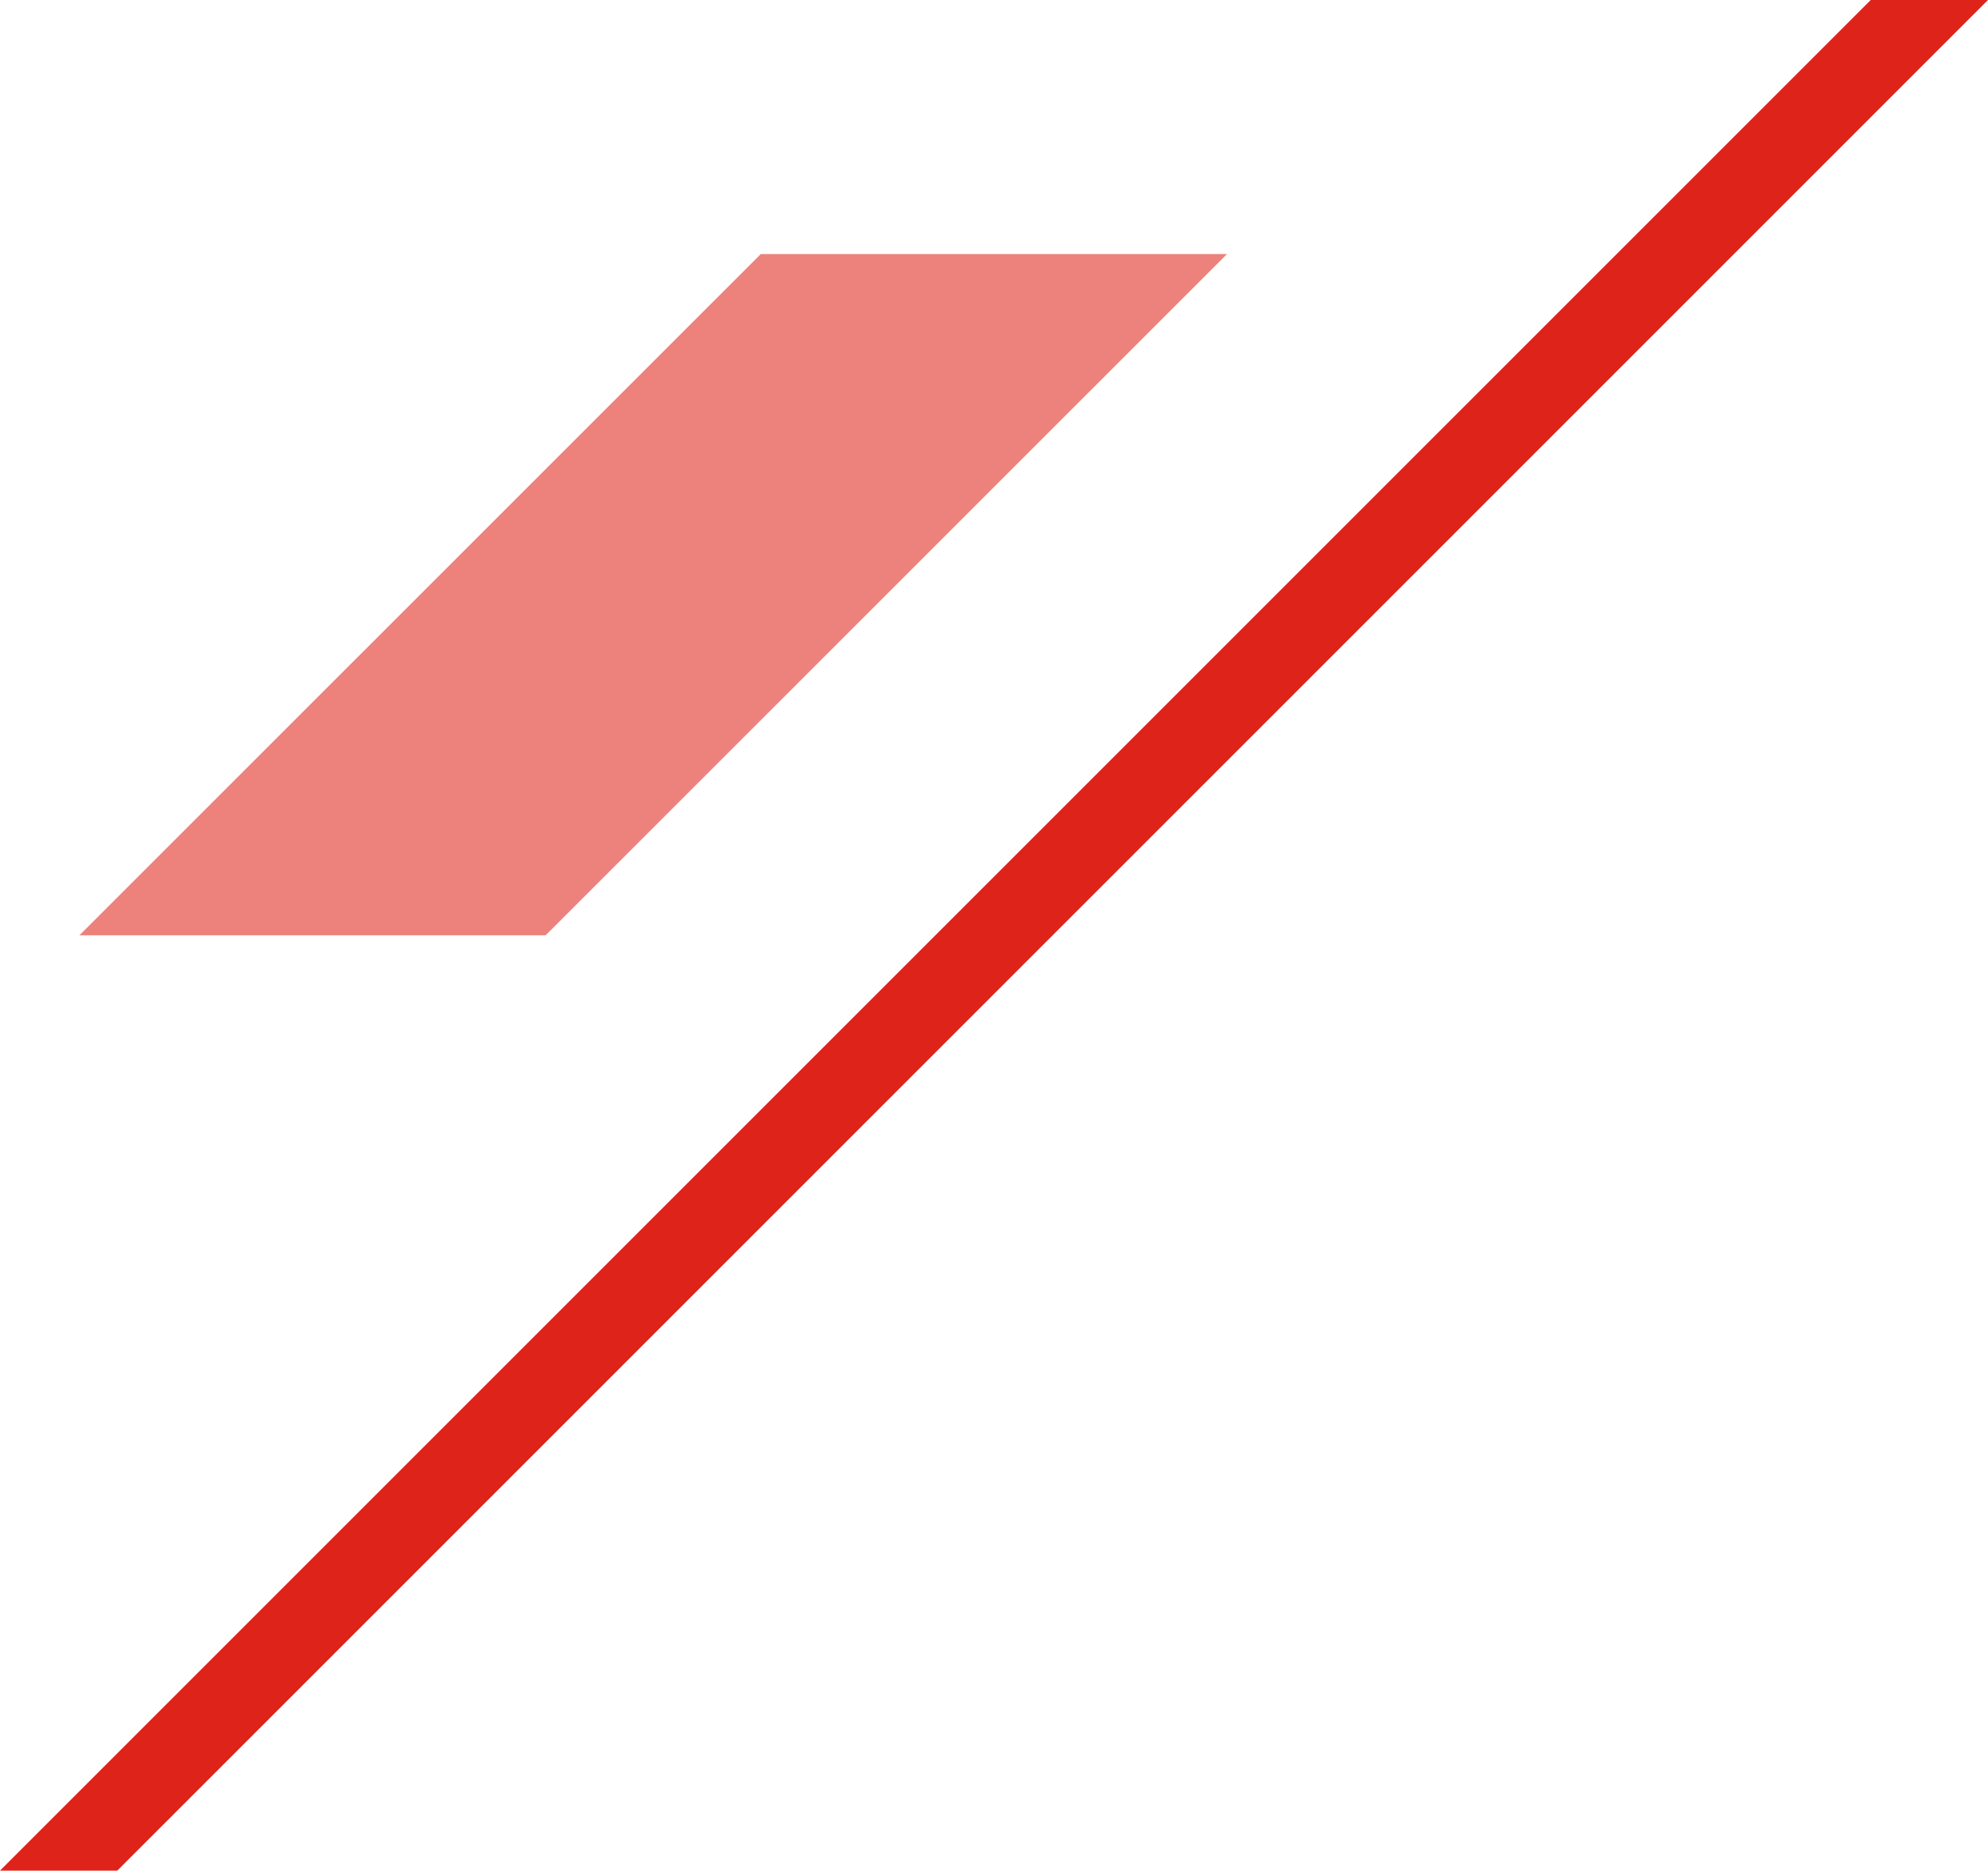
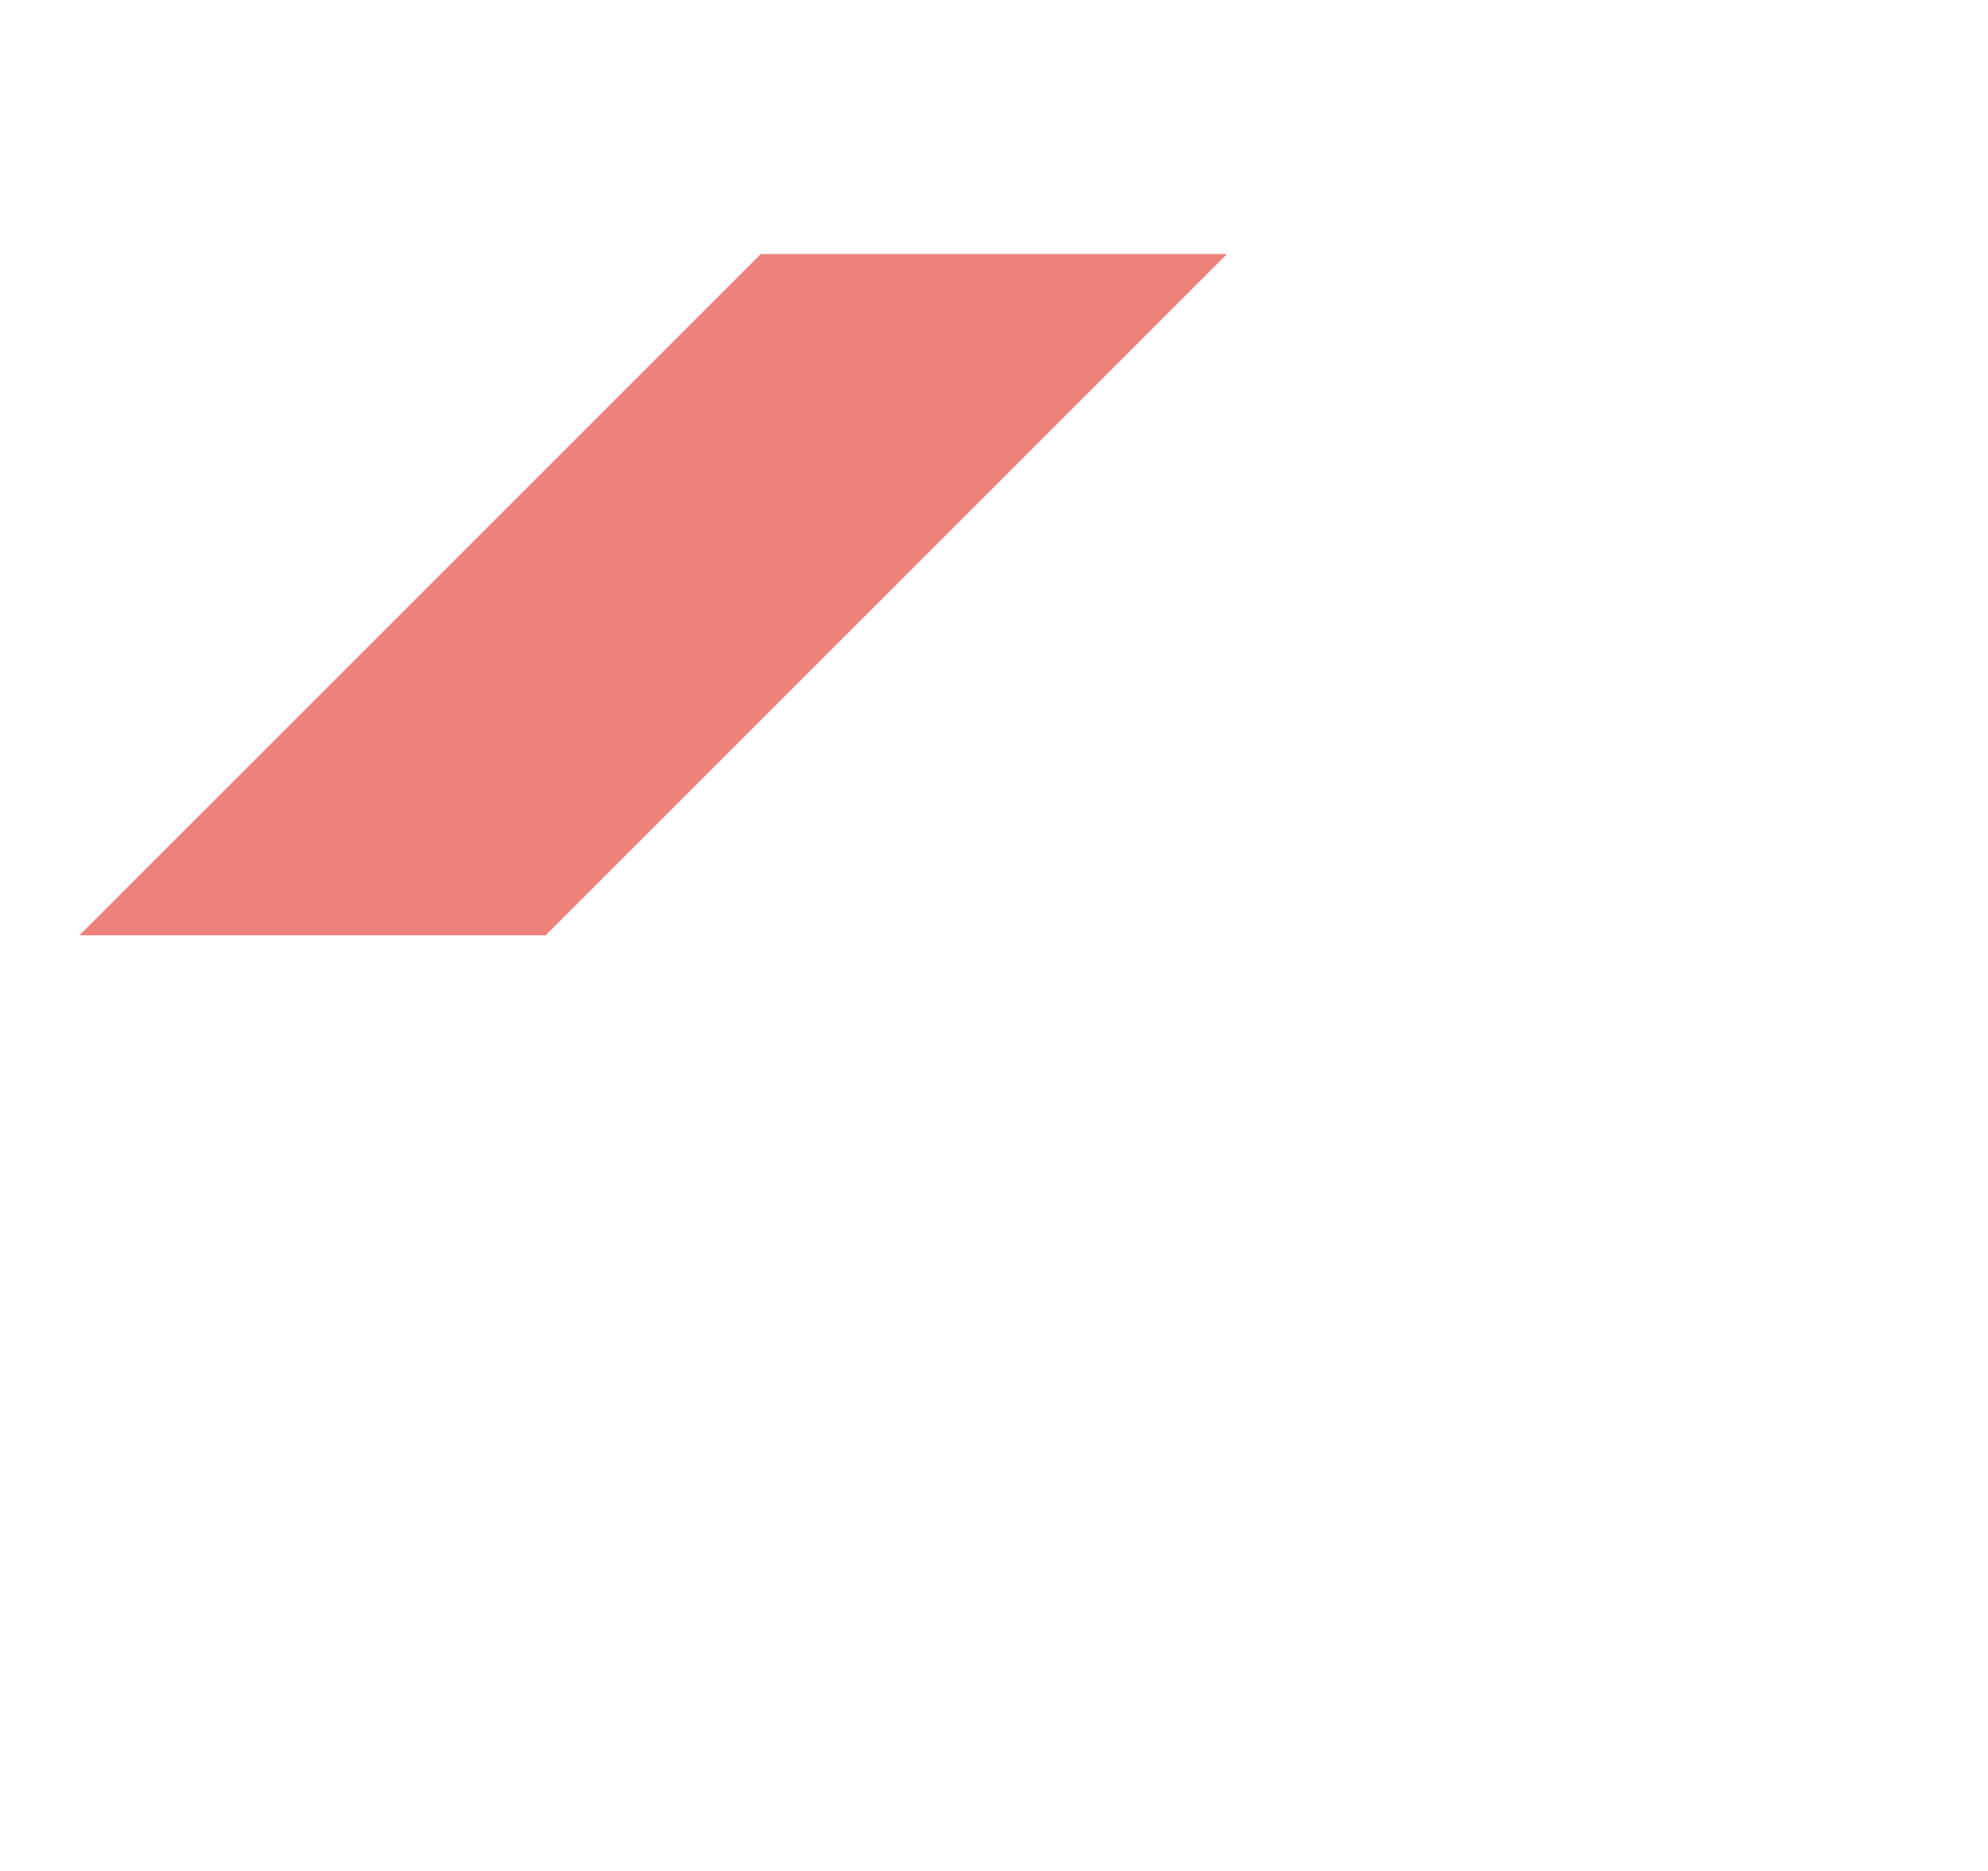
<svg xmlns="http://www.w3.org/2000/svg" id="_レイヤー_2" data-name="レイヤー 2" viewBox="0 0 194.09 182.64">
  <defs>
    <style>
      .cls-1 {
        opacity: .57;
      }

      .cls-1, .cls-2 {
        fill: #de231a;
        stroke-width: 0px;
      }
    </style>
  </defs>
  <g id="design">
    <g>
      <polygon class="cls-1" points="74.28 24.8 7.75 91.32 53.27 91.32 119.8 24.8 74.28 24.8" />
-       <polygon class="cls-2" points="182.64 0 0 182.64 11.45 182.64 194.09 0 182.64 0" />
    </g>
  </g>
</svg>